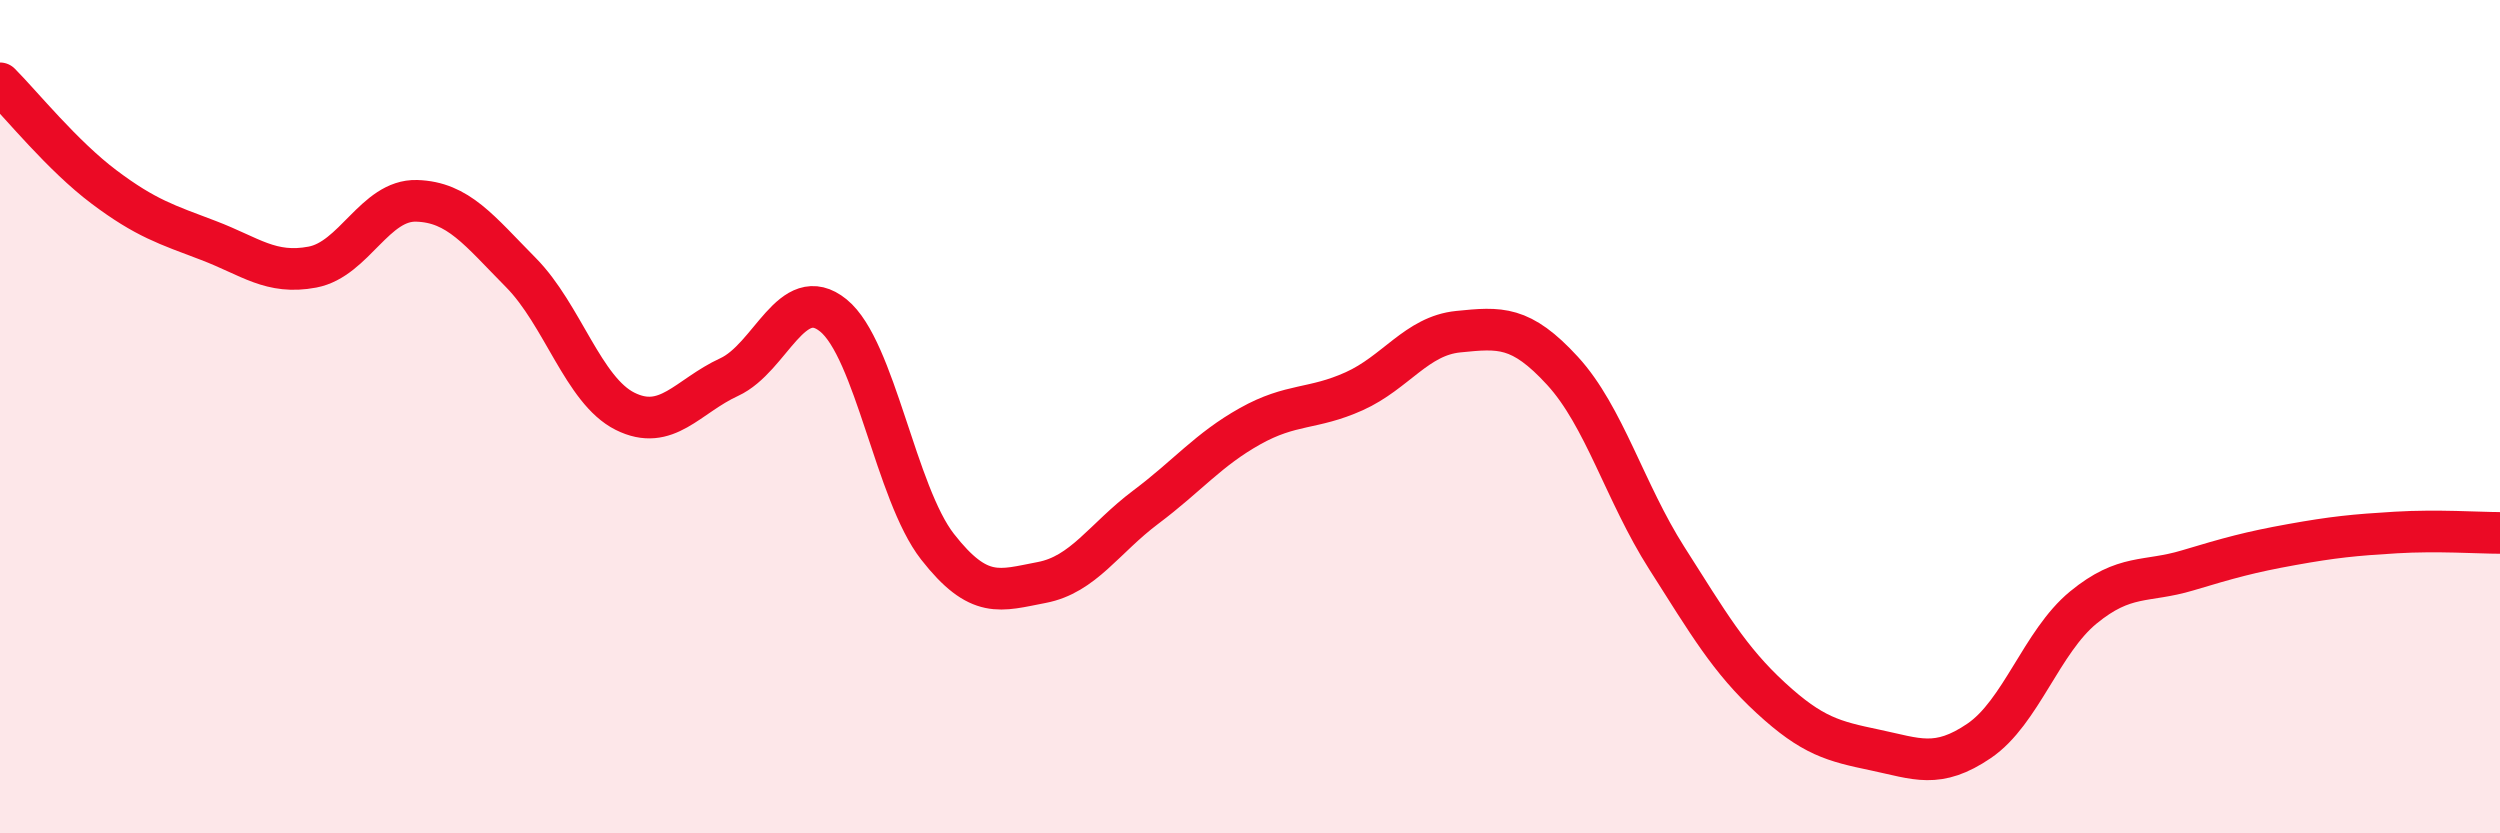
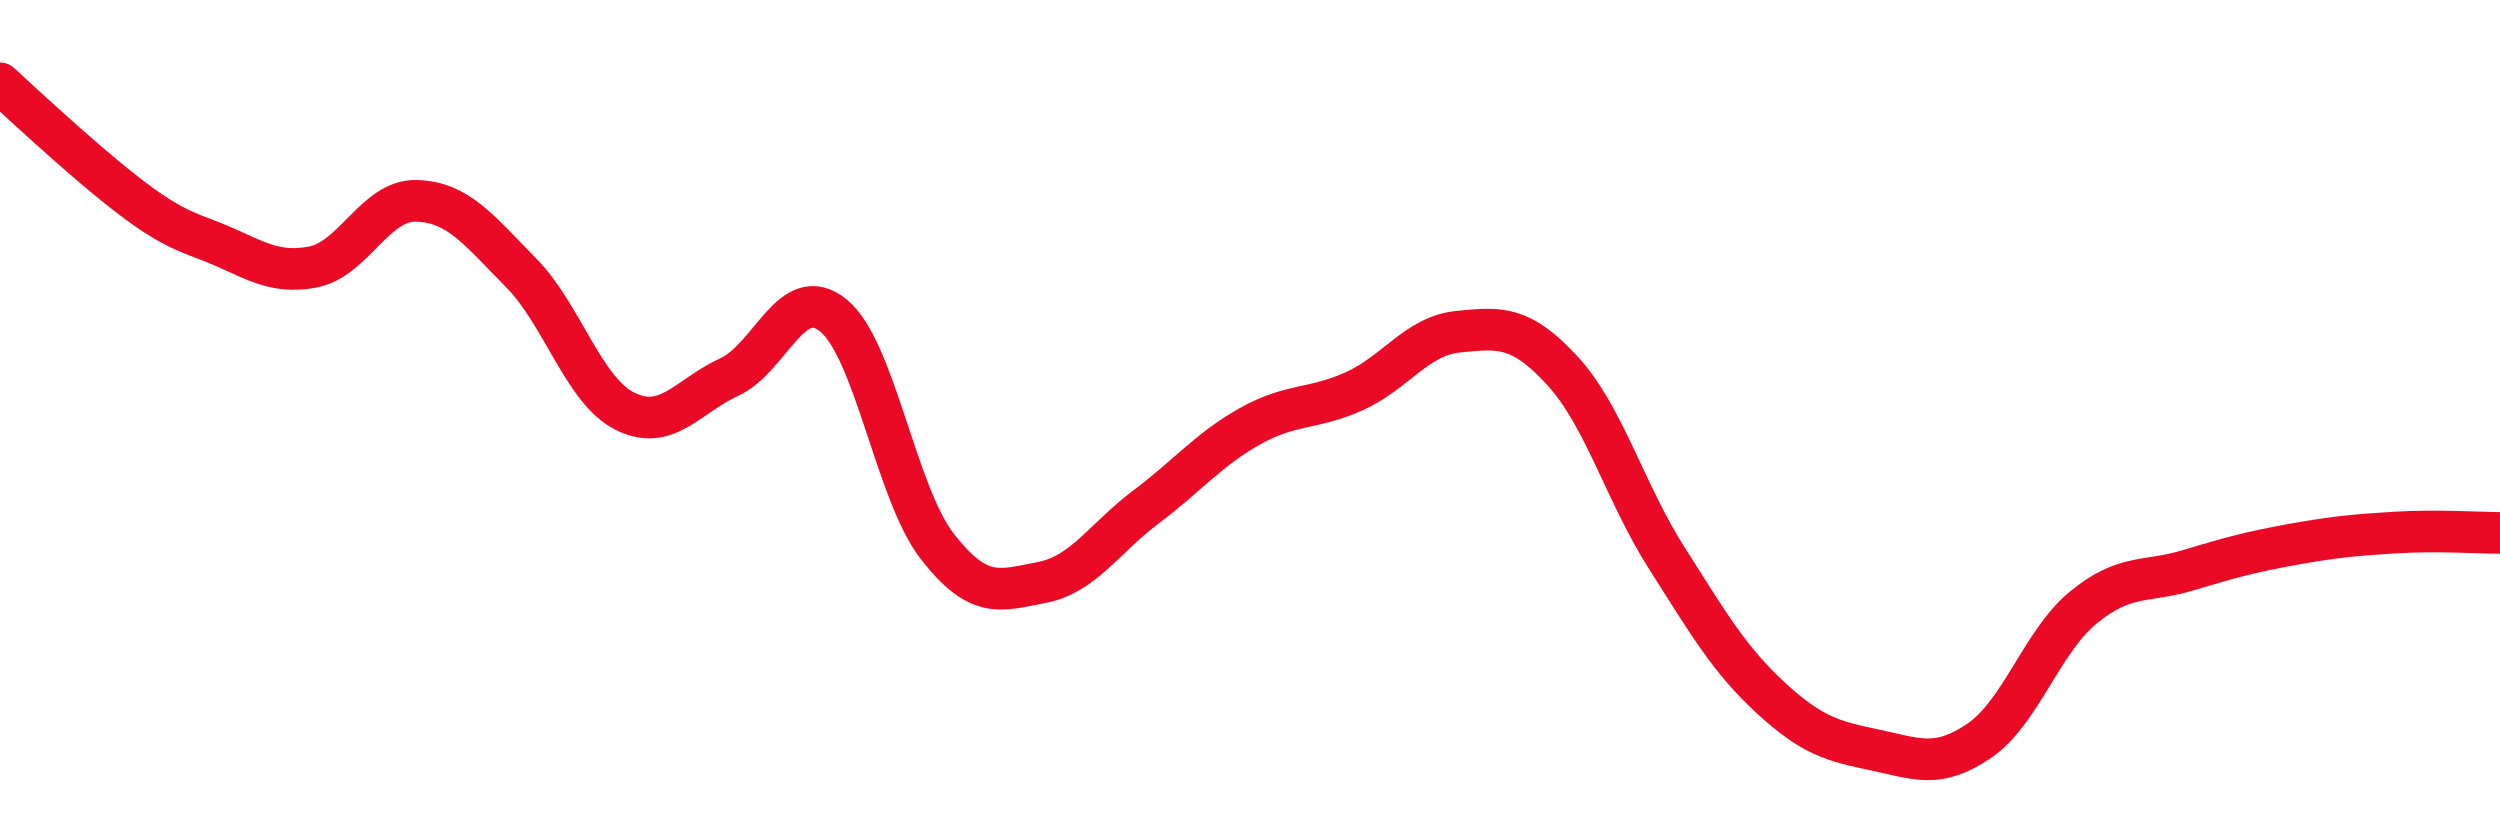
<svg xmlns="http://www.w3.org/2000/svg" width="60" height="20" viewBox="0 0 60 20">
-   <path d="M 0,2 C 0.5,2.5 1.5,3.74 2.5,4.49 C 3.5,5.24 4,5.39 5,5.77 C 6,6.15 6.5,6.6 7.5,6.41 C 8.5,6.22 9,4.79 10,4.82 C 11,4.85 11.5,5.53 12.5,6.54 C 13.5,7.55 14,9.37 15,9.87 C 16,10.37 16.5,9.51 17.5,9.05 C 18.5,8.59 19,6.76 20,7.57 C 21,8.38 21.5,11.84 22.5,13.12 C 23.5,14.4 24,14.17 25,13.98 C 26,13.79 26.5,12.92 27.5,12.17 C 28.5,11.42 29,10.79 30,10.23 C 31,9.67 31.5,9.84 32.5,9.39 C 33.5,8.94 34,8.06 35,7.96 C 36,7.86 36.5,7.81 37.5,8.9 C 38.5,9.99 39,11.82 40,13.39 C 41,14.96 41.5,15.83 42.5,16.75 C 43.5,17.67 44,17.79 45,18 C 46,18.21 46.5,18.46 47.5,17.78 C 48.5,17.1 49,15.4 50,14.58 C 51,13.76 51.5,13.99 52.5,13.69 C 53.5,13.39 54,13.25 55,13.07 C 56,12.89 56.5,12.84 57.5,12.78 C 58.5,12.72 59.5,12.79 60,12.79L60 20L0 20Z" fill="#EB0A25" opacity="0.1" stroke-linecap="round" stroke-linejoin="round" />
-   <path d="M 0,2 C 0.5,2.5 1.5,3.74 2.5,4.49 C 3.5,5.24 4,5.39 5,5.77 C 6,6.15 6.5,6.6 7.5,6.41 C 8.5,6.22 9,4.79 10,4.82 C 11,4.85 11.5,5.53 12.5,6.54 C 13.5,7.55 14,9.37 15,9.87 C 16,10.37 16.5,9.51 17.5,9.05 C 18.5,8.59 19,6.76 20,7.57 C 21,8.38 21.5,11.84 22.5,13.12 C 23.5,14.4 24,14.17 25,13.98 C 26,13.79 26.5,12.92 27.5,12.17 C 28.5,11.42 29,10.79 30,10.23 C 31,9.67 31.5,9.84 32.5,9.39 C 33.5,8.94 34,8.06 35,7.96 C 36,7.86 36.5,7.81 37.5,8.9 C 38.5,9.99 39,11.82 40,13.39 C 41,14.96 41.5,15.83 42.5,16.75 C 43.5,17.67 44,17.79 45,18 C 46,18.21 46.5,18.46 47.5,17.78 C 48.5,17.1 49,15.4 50,14.58 C 51,13.76 51.5,13.99 52.5,13.69 C 53.5,13.39 54,13.25 55,13.07 C 56,12.89 56.5,12.84 57.5,12.78 C 58.5,12.72 59.5,12.79 60,12.79" stroke="#EB0A25" stroke-width="1" fill="none" stroke-linecap="round" stroke-linejoin="round" />
+   <path d="M 0,2 C 3.5,5.24 4,5.39 5,5.77 C 6,6.15 6.5,6.6 7.5,6.41 C 8.5,6.22 9,4.79 10,4.82 C 11,4.85 11.5,5.53 12.5,6.54 C 13.5,7.55 14,9.37 15,9.87 C 16,10.37 16.5,9.51 17.5,9.05 C 18.5,8.59 19,6.76 20,7.57 C 21,8.38 21.5,11.84 22.5,13.12 C 23.5,14.4 24,14.17 25,13.98 C 26,13.79 26.5,12.92 27.5,12.17 C 28.5,11.42 29,10.79 30,10.23 C 31,9.67 31.5,9.84 32.5,9.39 C 33.5,8.94 34,8.06 35,7.96 C 36,7.86 36.5,7.81 37.5,8.9 C 38.5,9.99 39,11.82 40,13.39 C 41,14.96 41.5,15.83 42.5,16.75 C 43.5,17.67 44,17.79 45,18 C 46,18.21 46.5,18.46 47.5,17.78 C 48.5,17.1 49,15.4 50,14.58 C 51,13.76 51.5,13.99 52.5,13.69 C 53.5,13.39 54,13.25 55,13.07 C 56,12.89 56.5,12.84 57.5,12.78 C 58.5,12.72 59.5,12.79 60,12.79" stroke="#EB0A25" stroke-width="1" fill="none" stroke-linecap="round" stroke-linejoin="round" />
</svg>